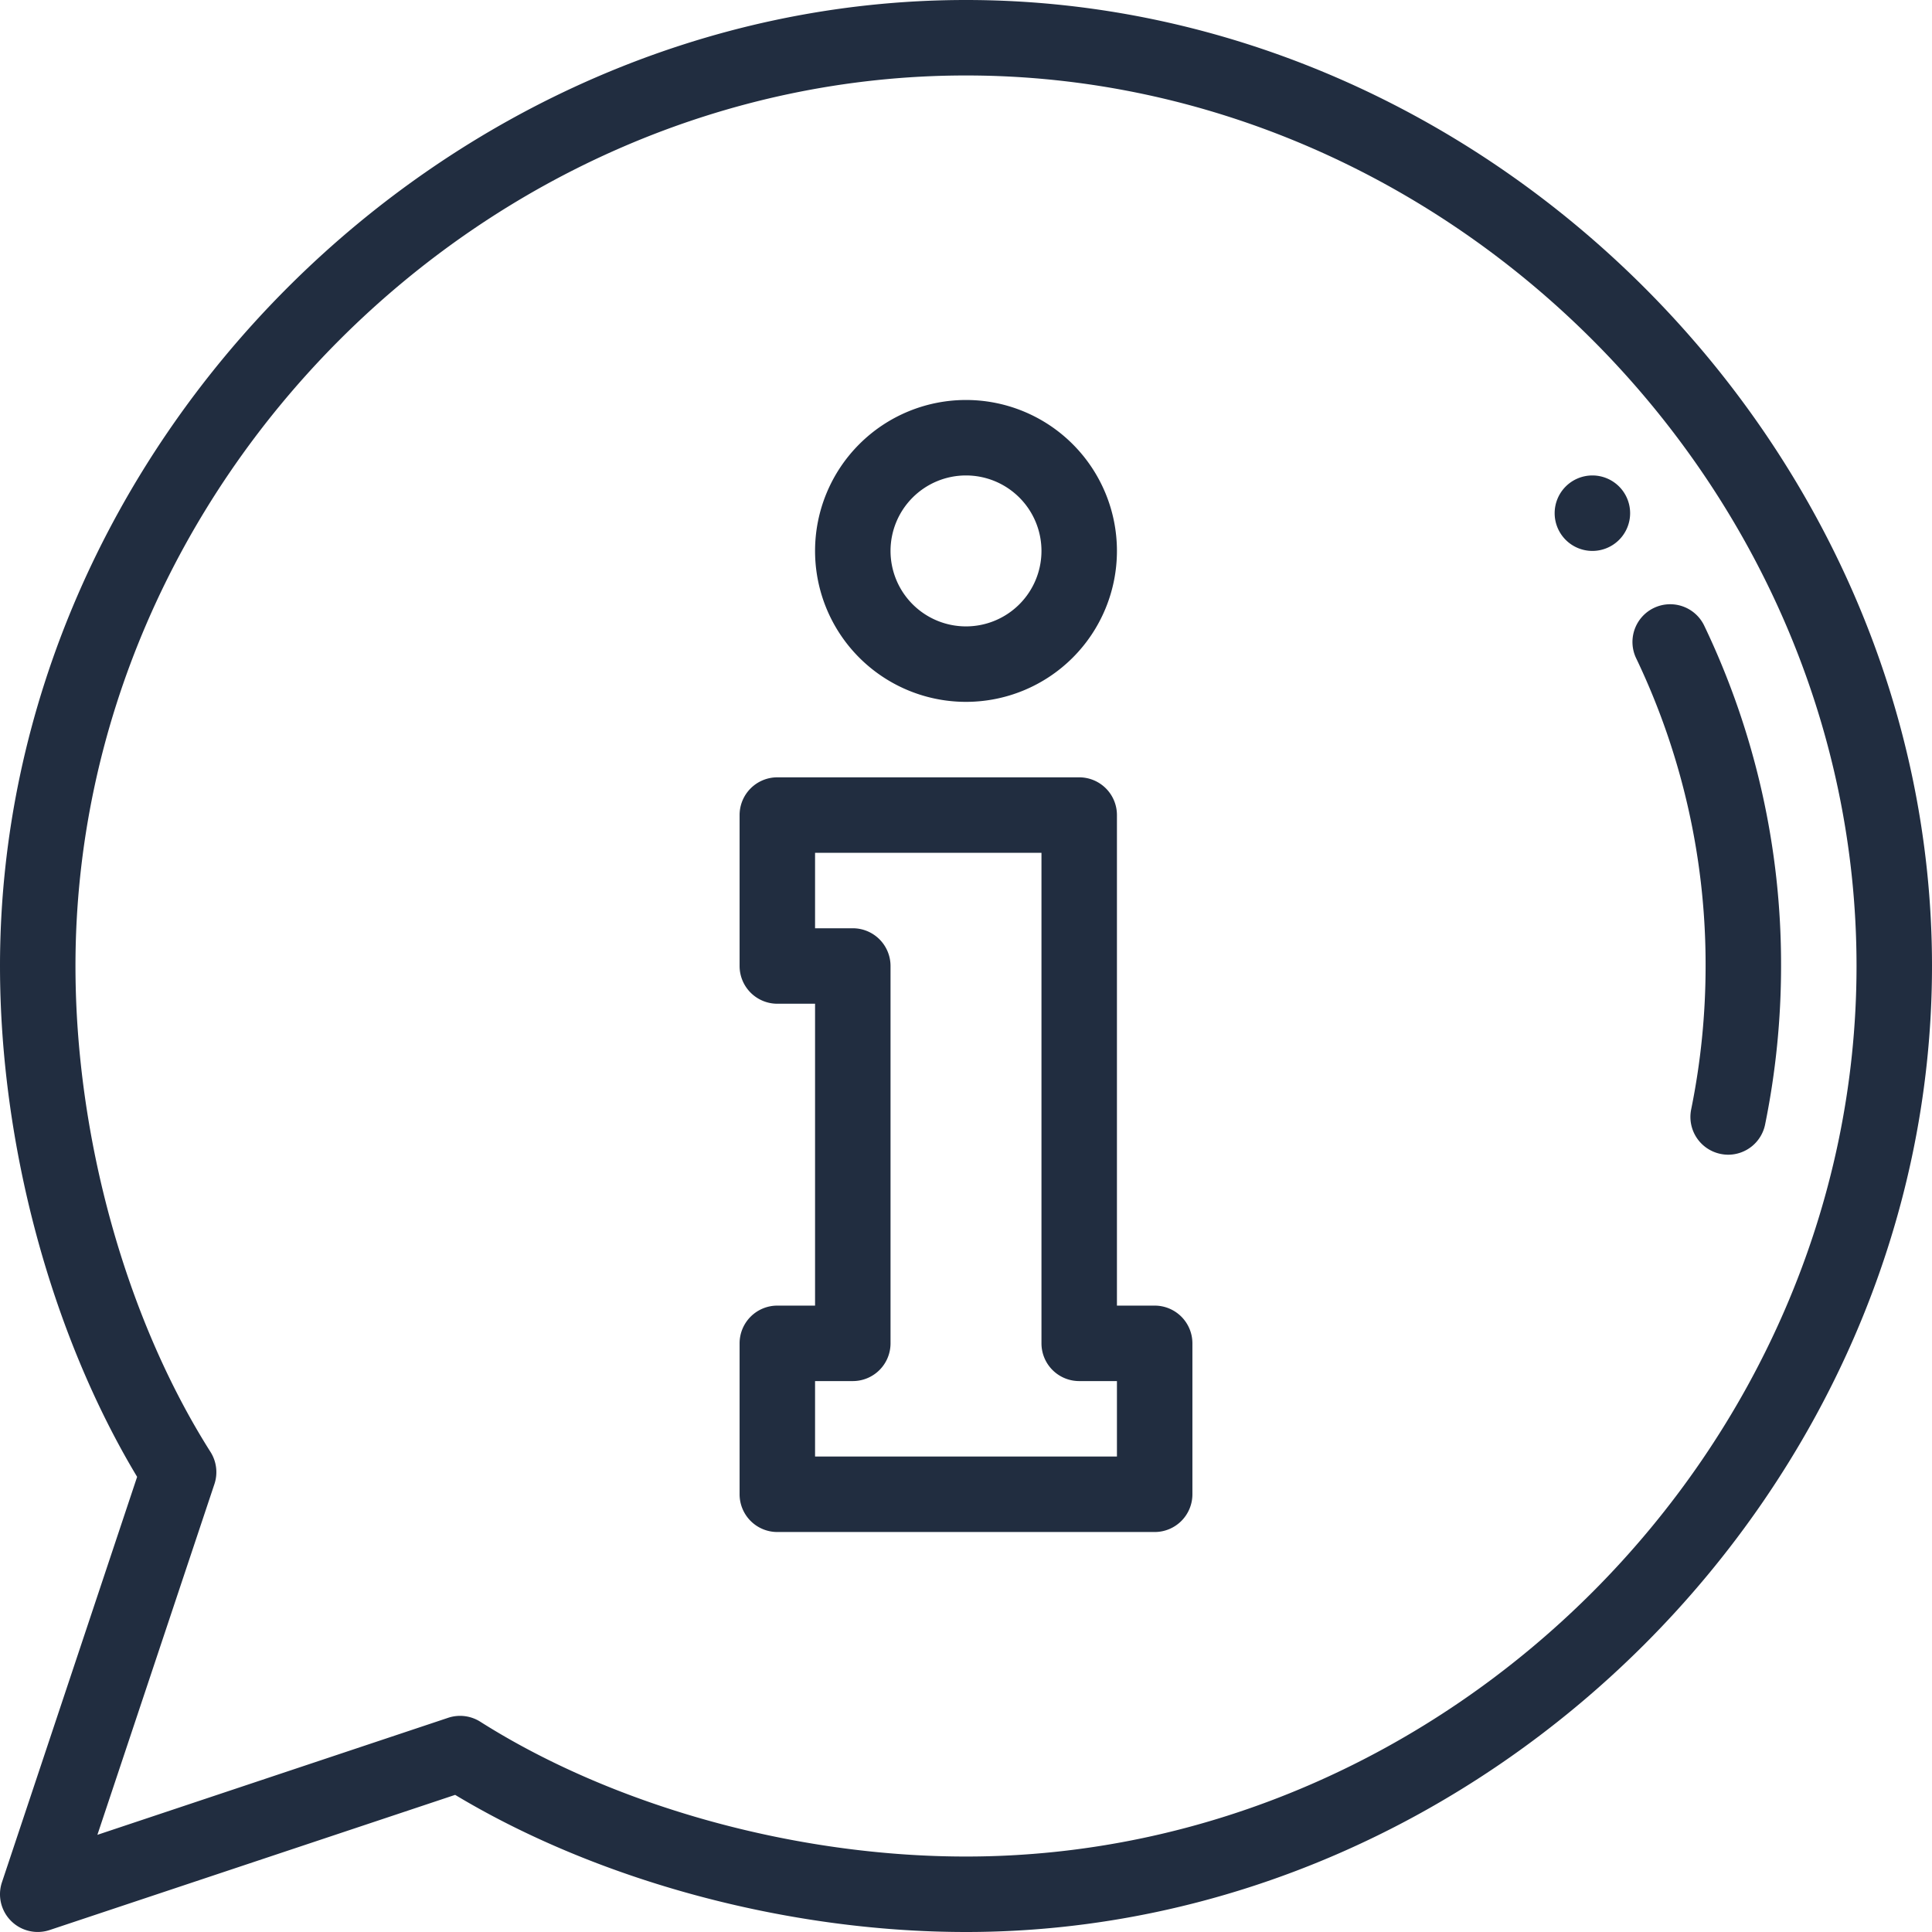
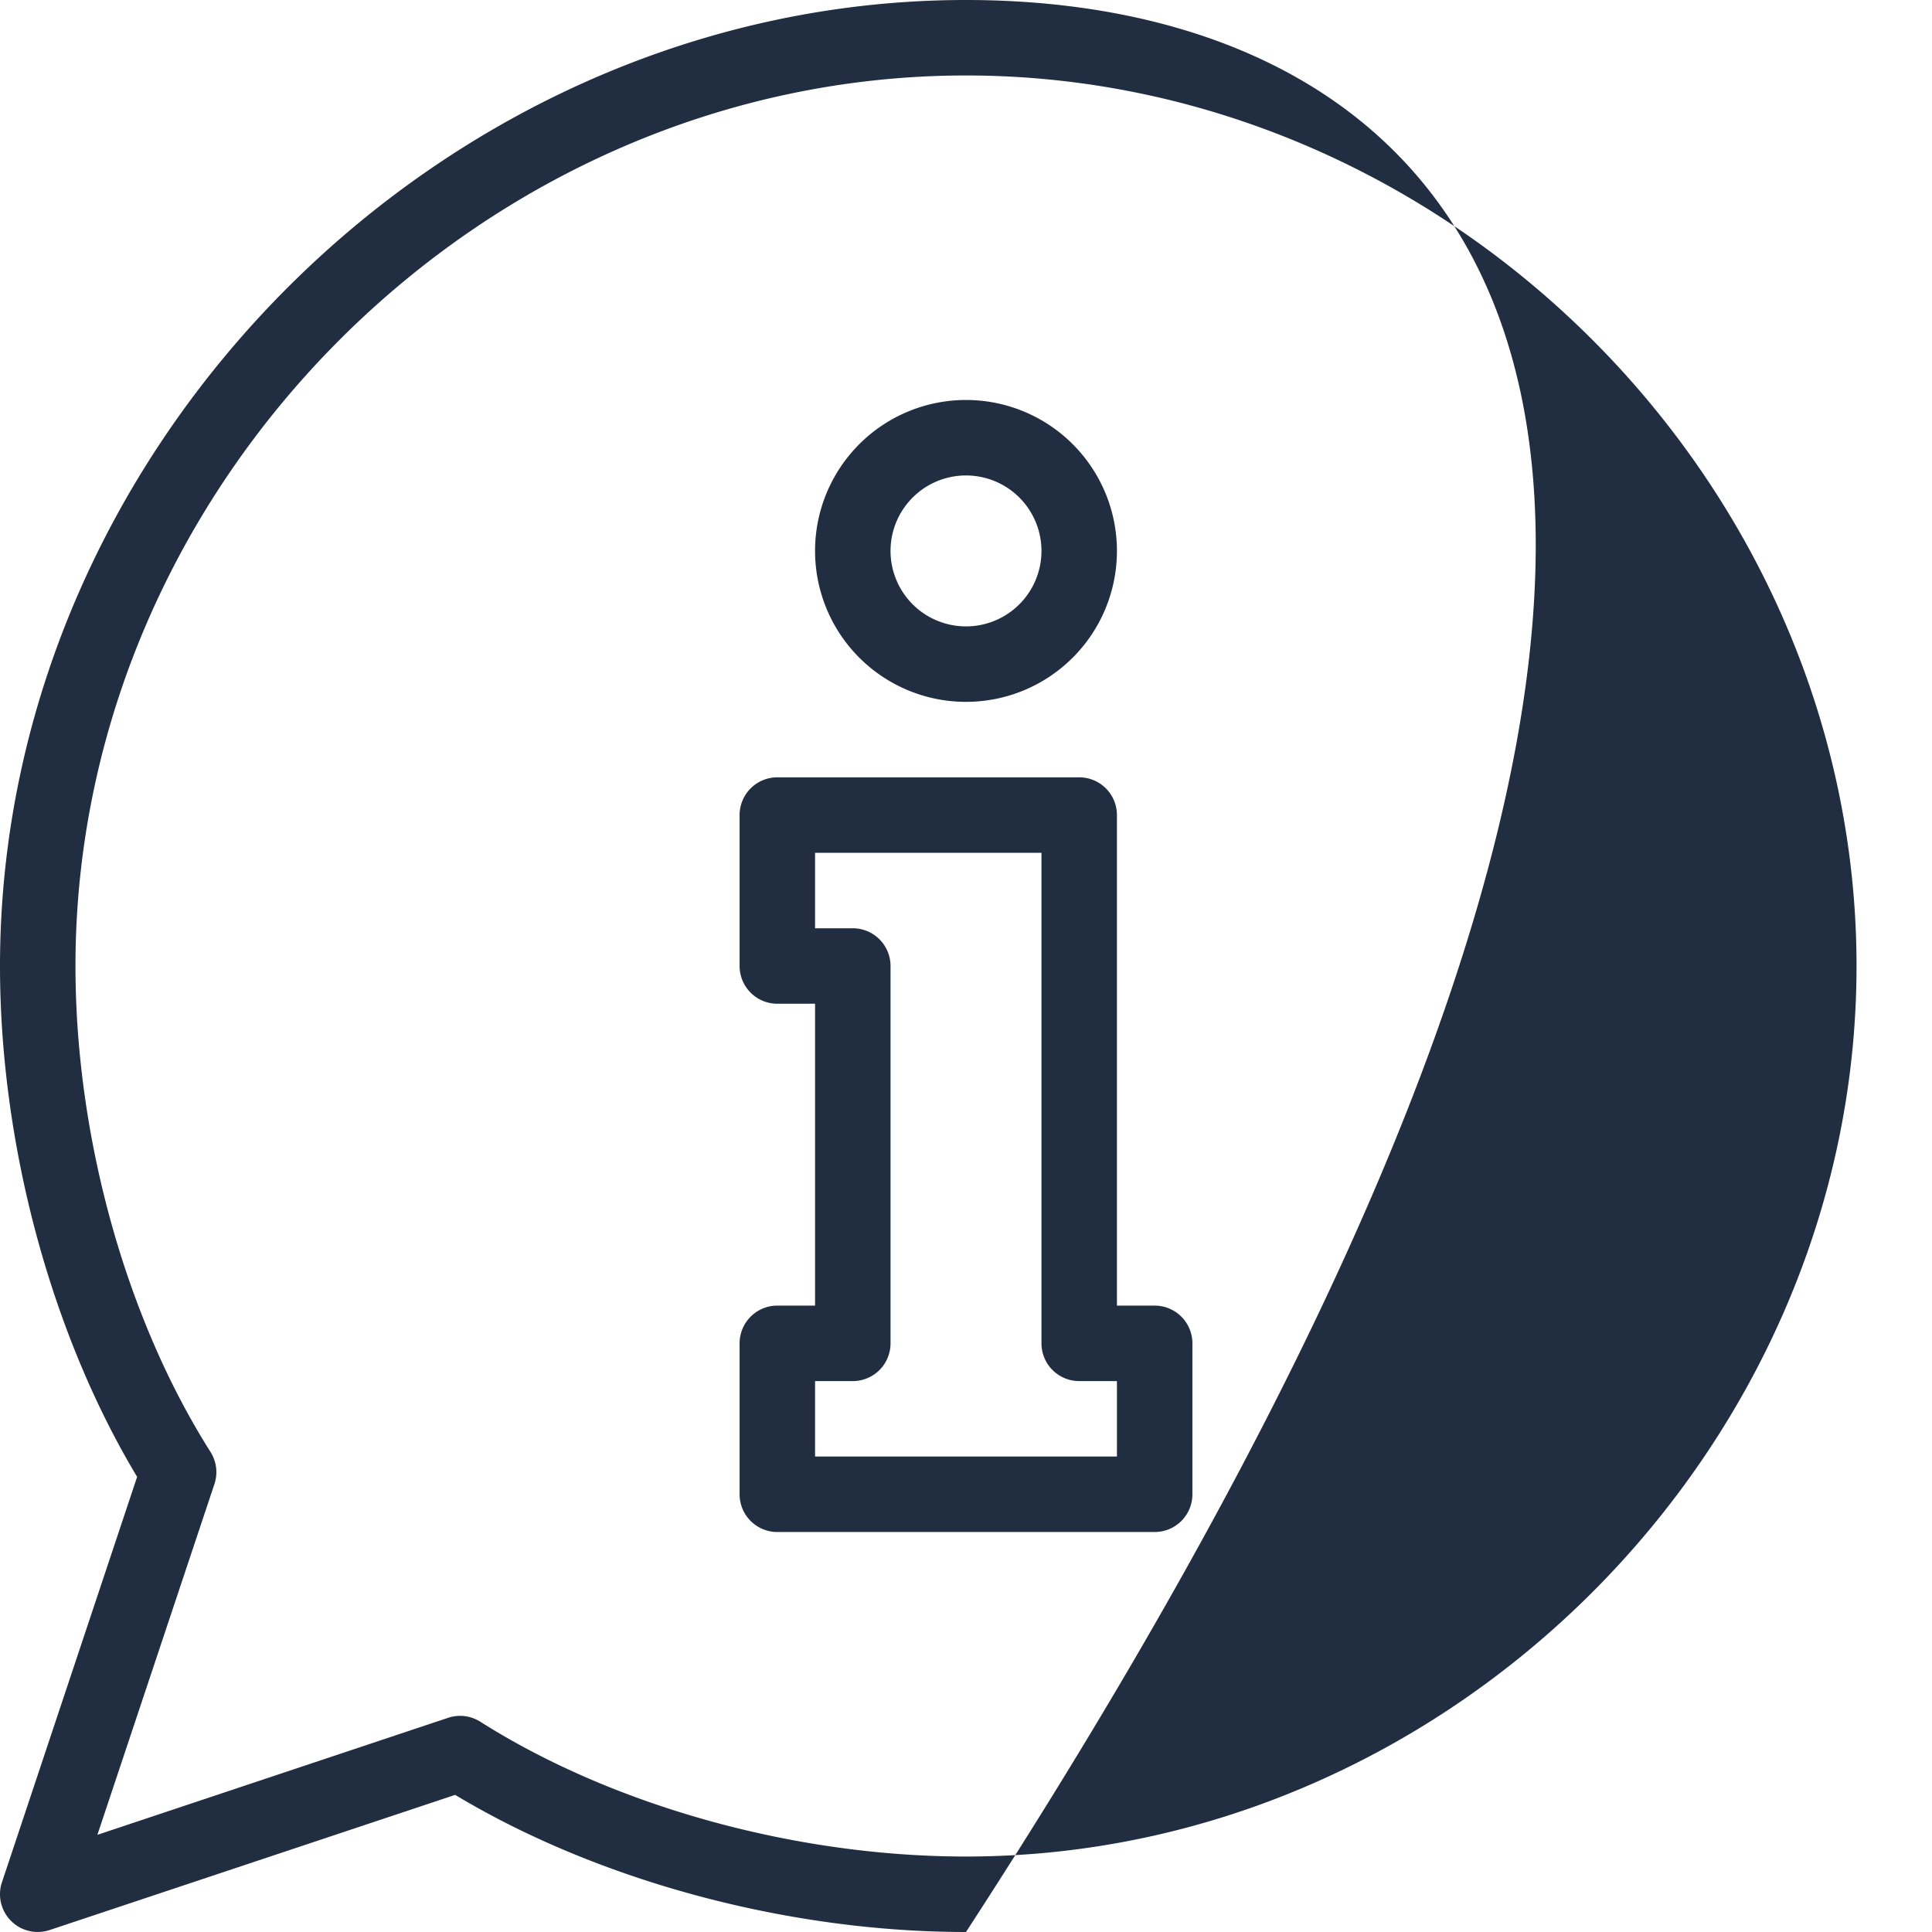
<svg xmlns="http://www.w3.org/2000/svg" id="Layer_1" data-name="Layer 1" viewBox="0 0 512 512">
  <defs>
    <style>.cls-1{fill:#212d40;}</style>
  </defs>
  <title>customize-action-plan</title>
-   <path class="cls-1" d="M412,136a10,10,0,1,0,10-10A10,10,0,0,0,412,136Z" transform="translate(0 0)" />
  <path class="cls-1" d="M452,256a190.49,190.49,0,0,1-3.82,38,10,10,0,0,0,7.8,11.8,9.86,9.86,0,0,0,2,.21,10,10,0,0,0,9.79-8A210.45,210.45,0,0,0,472,256a207.73,207.73,0,0,0-20.3-90.06,10,10,0,1,0-18.05,8.61A187.9,187.9,0,0,1,452,256Z" transform="translate(0 0)" />
  <path class="cls-1" d="M306,346H296V216a10,10,0,0,0-10-10H206a10,10,0,0,0-10,10v40a10,10,0,0,0,10,10h10v80H206a10,10,0,0,0-10,10v40a10,10,0,0,0,10,10H306a10,10,0,0,0,10-10V356A10,10,0,0,0,306,346Zm-10,40H216V366h10a10,10,0,0,0,10-10V256a10,10,0,0,0-10-10H216V226h60V356a10,10,0,0,0,10,10h10Z" transform="translate(0 0)" />
  <path class="cls-1" d="M256,186a40,40,0,1,0-40-40A40,40,0,0,0,256,186Zm0-60a20,20,0,1,1-20,20A20,20,0,0,1,256,126Z" transform="translate(0 0)" />
-   <path class="cls-1" d="M256,0C118,0,0,117.8,0,256c0,47.21,13.53,97.41,36.34,135.38L.51,498.84a10,10,0,0,0,12.65,12.64l107.46-35.82C158.59,498.48,208.79,512,256,512c138,0,256-117.82,256-256C512,118,394.19,0,256,0Zm0,492c-45.29,0-93.42-13.36-128.76-35.75a10,10,0,0,0-8.52-1l-92.91,31,31-92.91a10,10,0,0,0-1-8.52C33.36,349.42,20,301.29,20,256,20,128.07,128.07,20,256,20S492,128.07,492,256,383.93,492,256,492Z" transform="translate(0 0)" />
+   <path class="cls-1" d="M256,0C118,0,0,117.8,0,256c0,47.21,13.53,97.41,36.34,135.38L.51,498.84a10,10,0,0,0,12.65,12.64l107.46-35.82C158.59,498.48,208.79,512,256,512C512,118,394.19,0,256,0Zm0,492c-45.29,0-93.42-13.36-128.76-35.75a10,10,0,0,0-8.52-1l-92.91,31,31-92.91a10,10,0,0,0-1-8.52C33.36,349.42,20,301.29,20,256,20,128.07,128.07,20,256,20S492,128.07,492,256,383.93,492,256,492Z" transform="translate(0 0)" />
</svg>